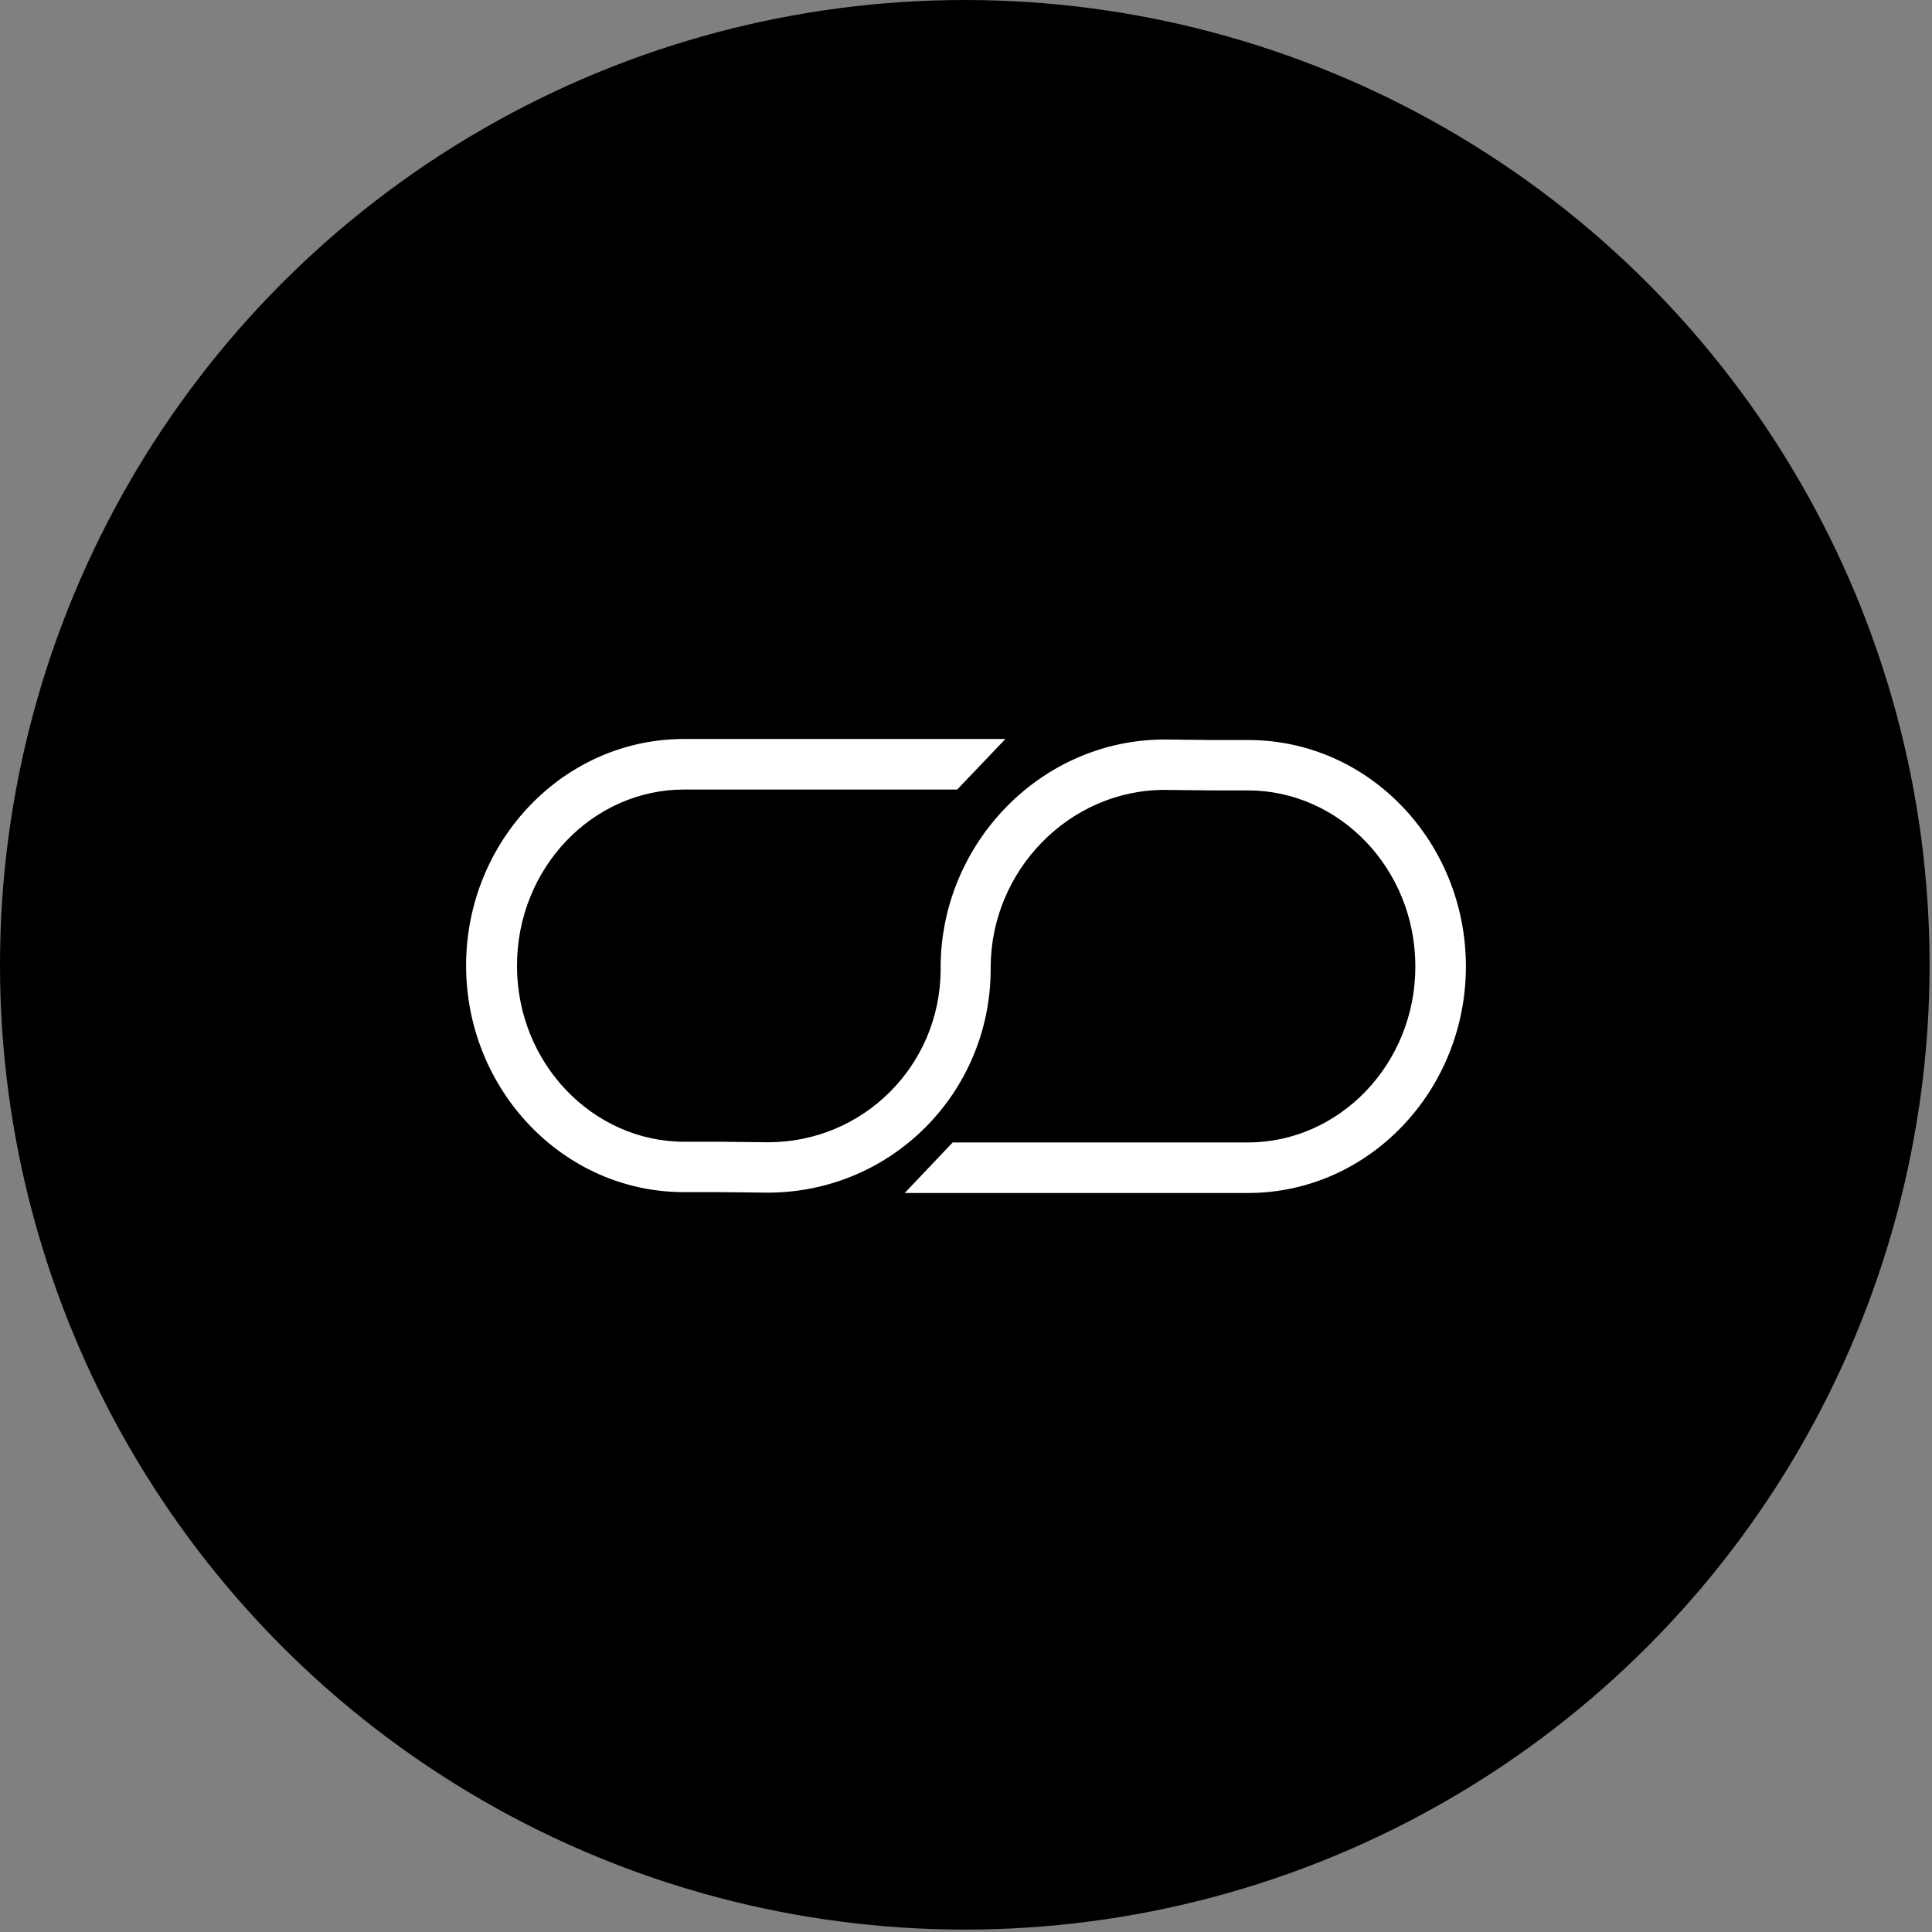
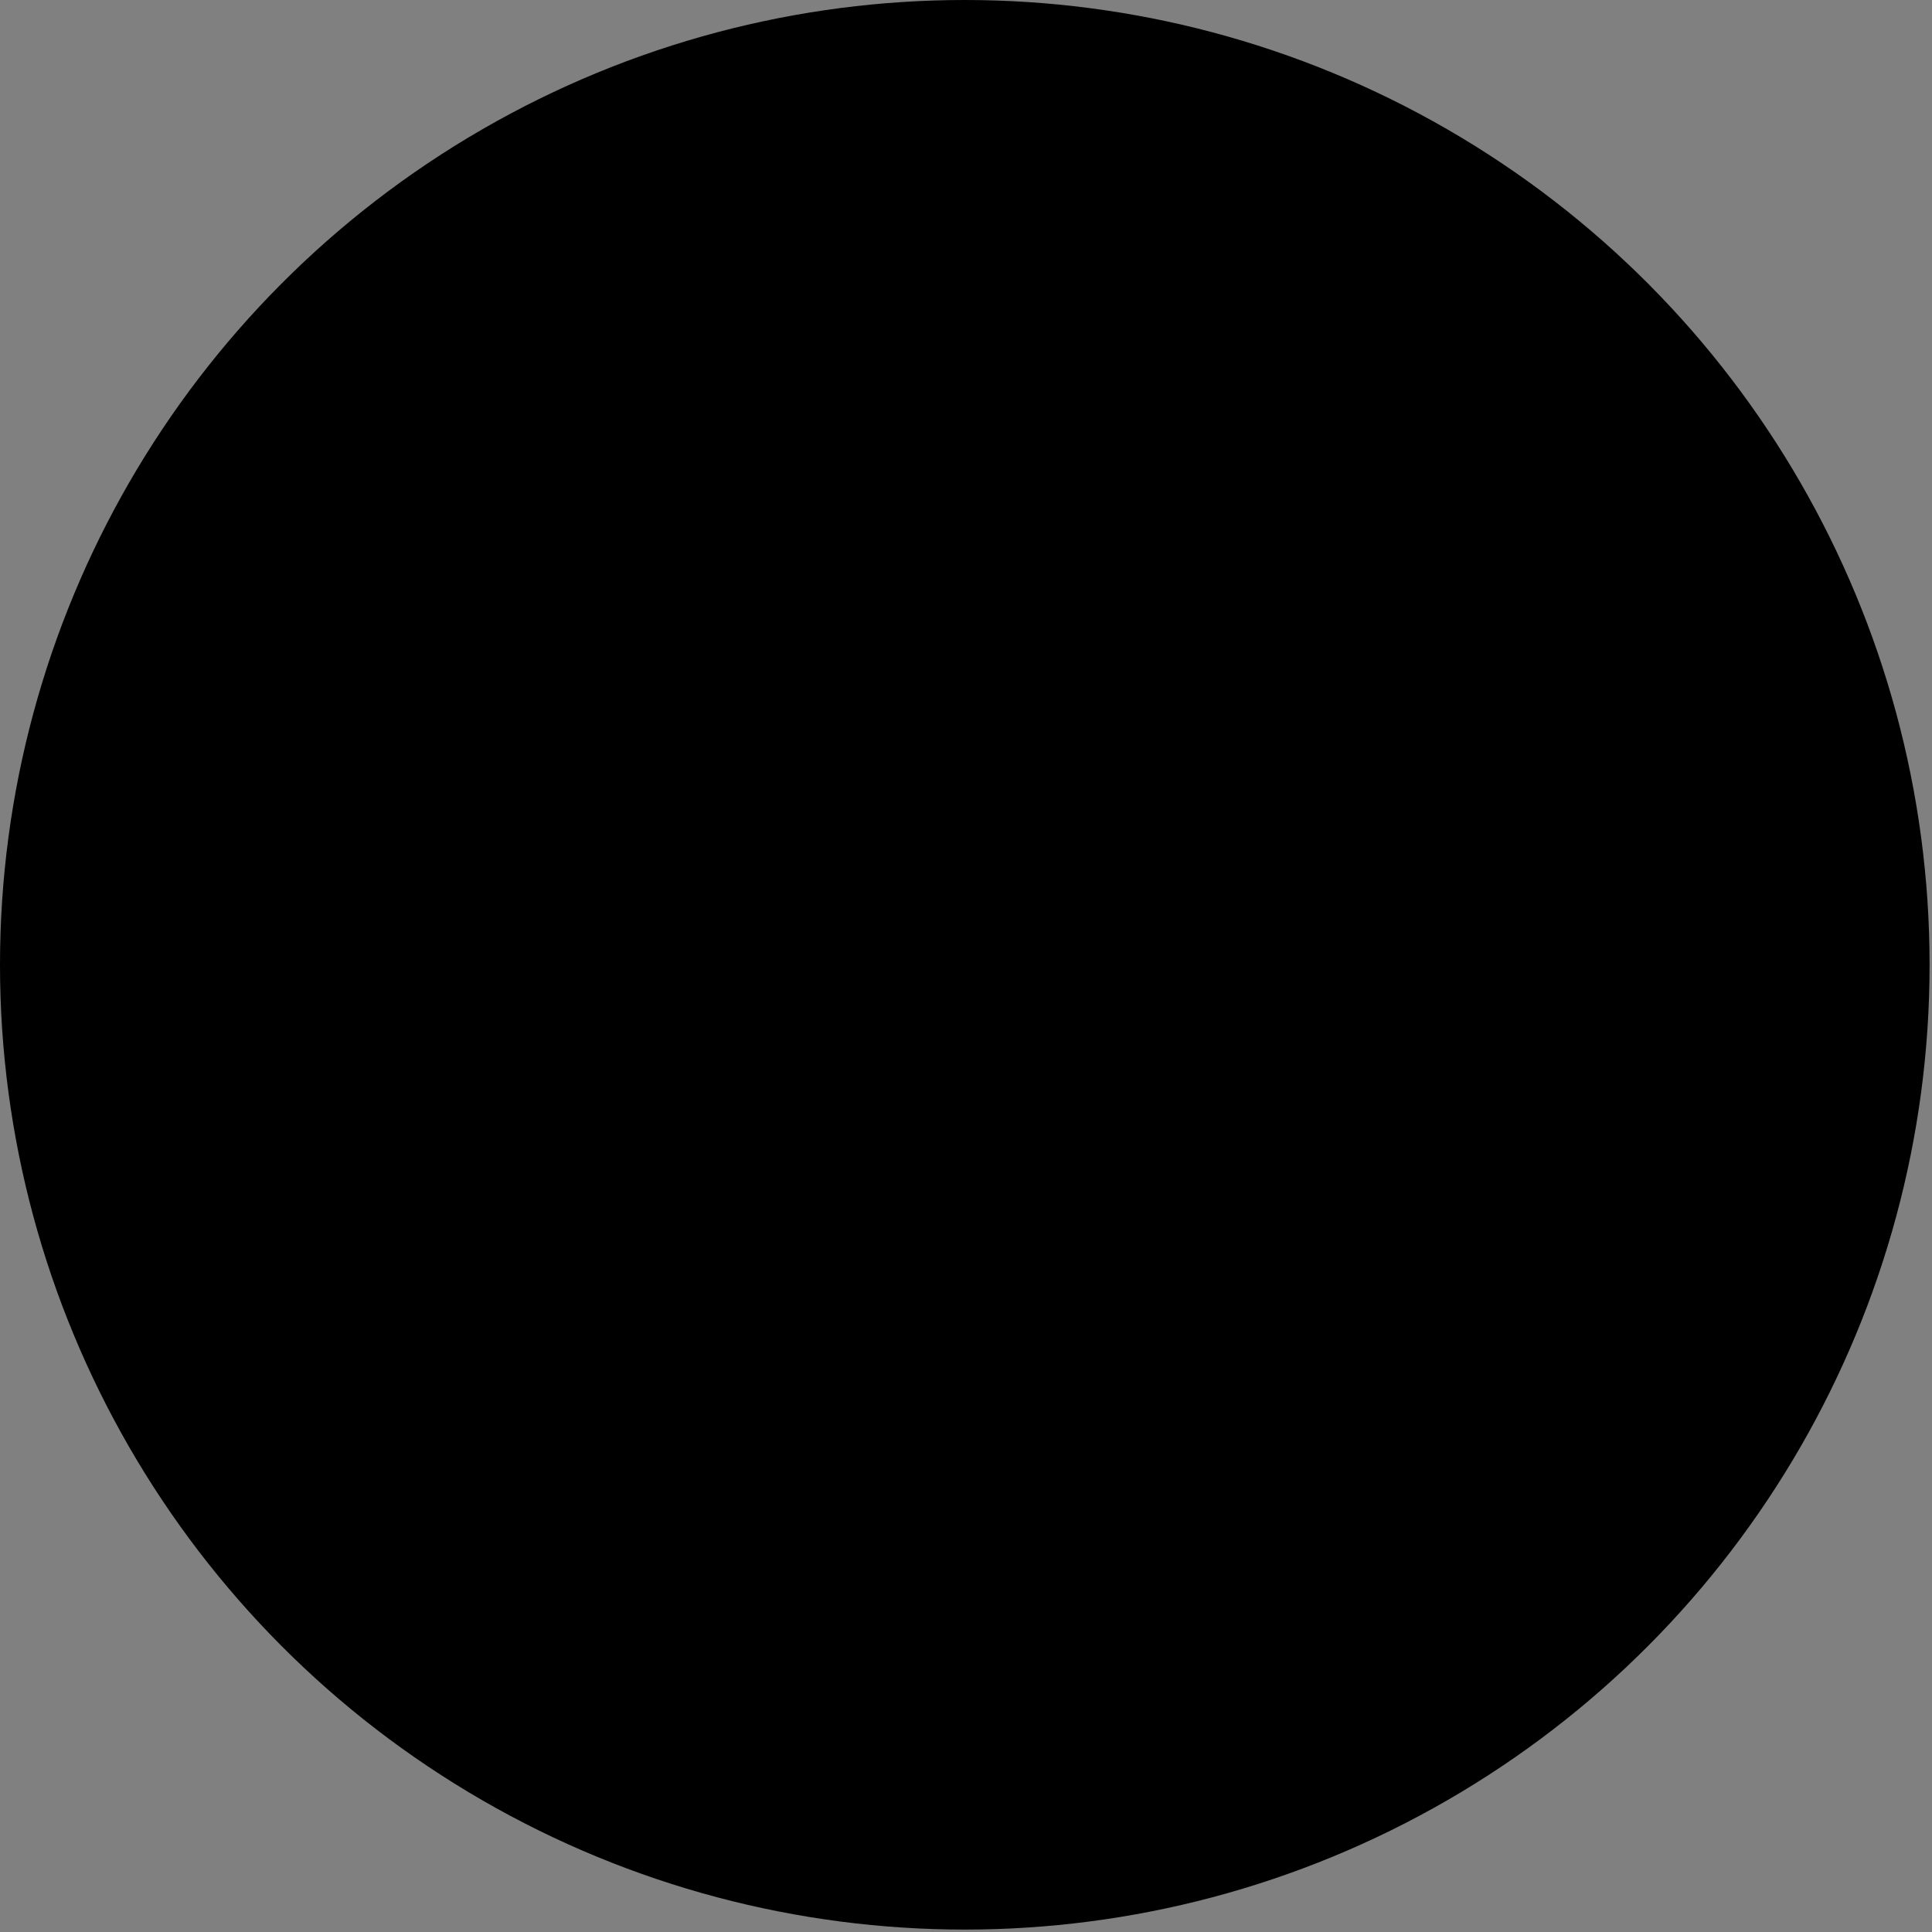
<svg xmlns="http://www.w3.org/2000/svg" width="800" height="800" viewBox="0 0 800 800" fill="none">
  <rect x="0" y="0" width="800" height="800" fill="#808080" stroke="none" />
  <circle cx="399.5" cy="399.5" r="399.5" fill="black" />
-   <path d="M283.245 492.635H297.745H297.75L317.818 492.85H317.829C368.618 492.85 409 451.955 409.217 401.608V401.604V401.247L409.217 400.252C409.217 400.251 409.217 400.25 409.217 400.249C409.43 359.906 442.158 326.151 482.096 326.077C482.098 326.077 482.1 326.077 482.102 326.077L502.168 326.292H502.178H516.755C555.105 326.292 587.066 359.101 587.066 400.175C587.066 441.249 555.105 474.058 516.755 474.058H395.356H394.926L394.63 474.37L378.553 491.304L376.95 492.993H379.278H395.427H516.755C566.367 492.993 606 450.916 606 400.175C606 349.435 566.511 307.429 516.898 307.429H502.398H502.393L482.325 307.214V307.214H482.314C431.507 307.214 390.714 349.842 390.497 400.242V400.246V401.318L390.497 401.599C390.497 401.6 390.497 401.601 390.497 401.602C390.284 441.922 357.935 473.984 318.048 473.987C318.046 473.987 318.045 473.987 318.043 473.987L297.975 473.772H297.964H283.388C245.038 473.772 213.077 440.963 213.077 399.889C213.077 358.811 244.899 325.934 283.245 325.934H395.498H395.927L396.222 325.625L412.371 308.69L413.982 307H411.647H283.245C233.633 307 194 349.077 194 399.818C194 450.558 233.633 492.635 283.245 492.635Z" fill="white" stroke="white" stroke-width="2" />
</svg>